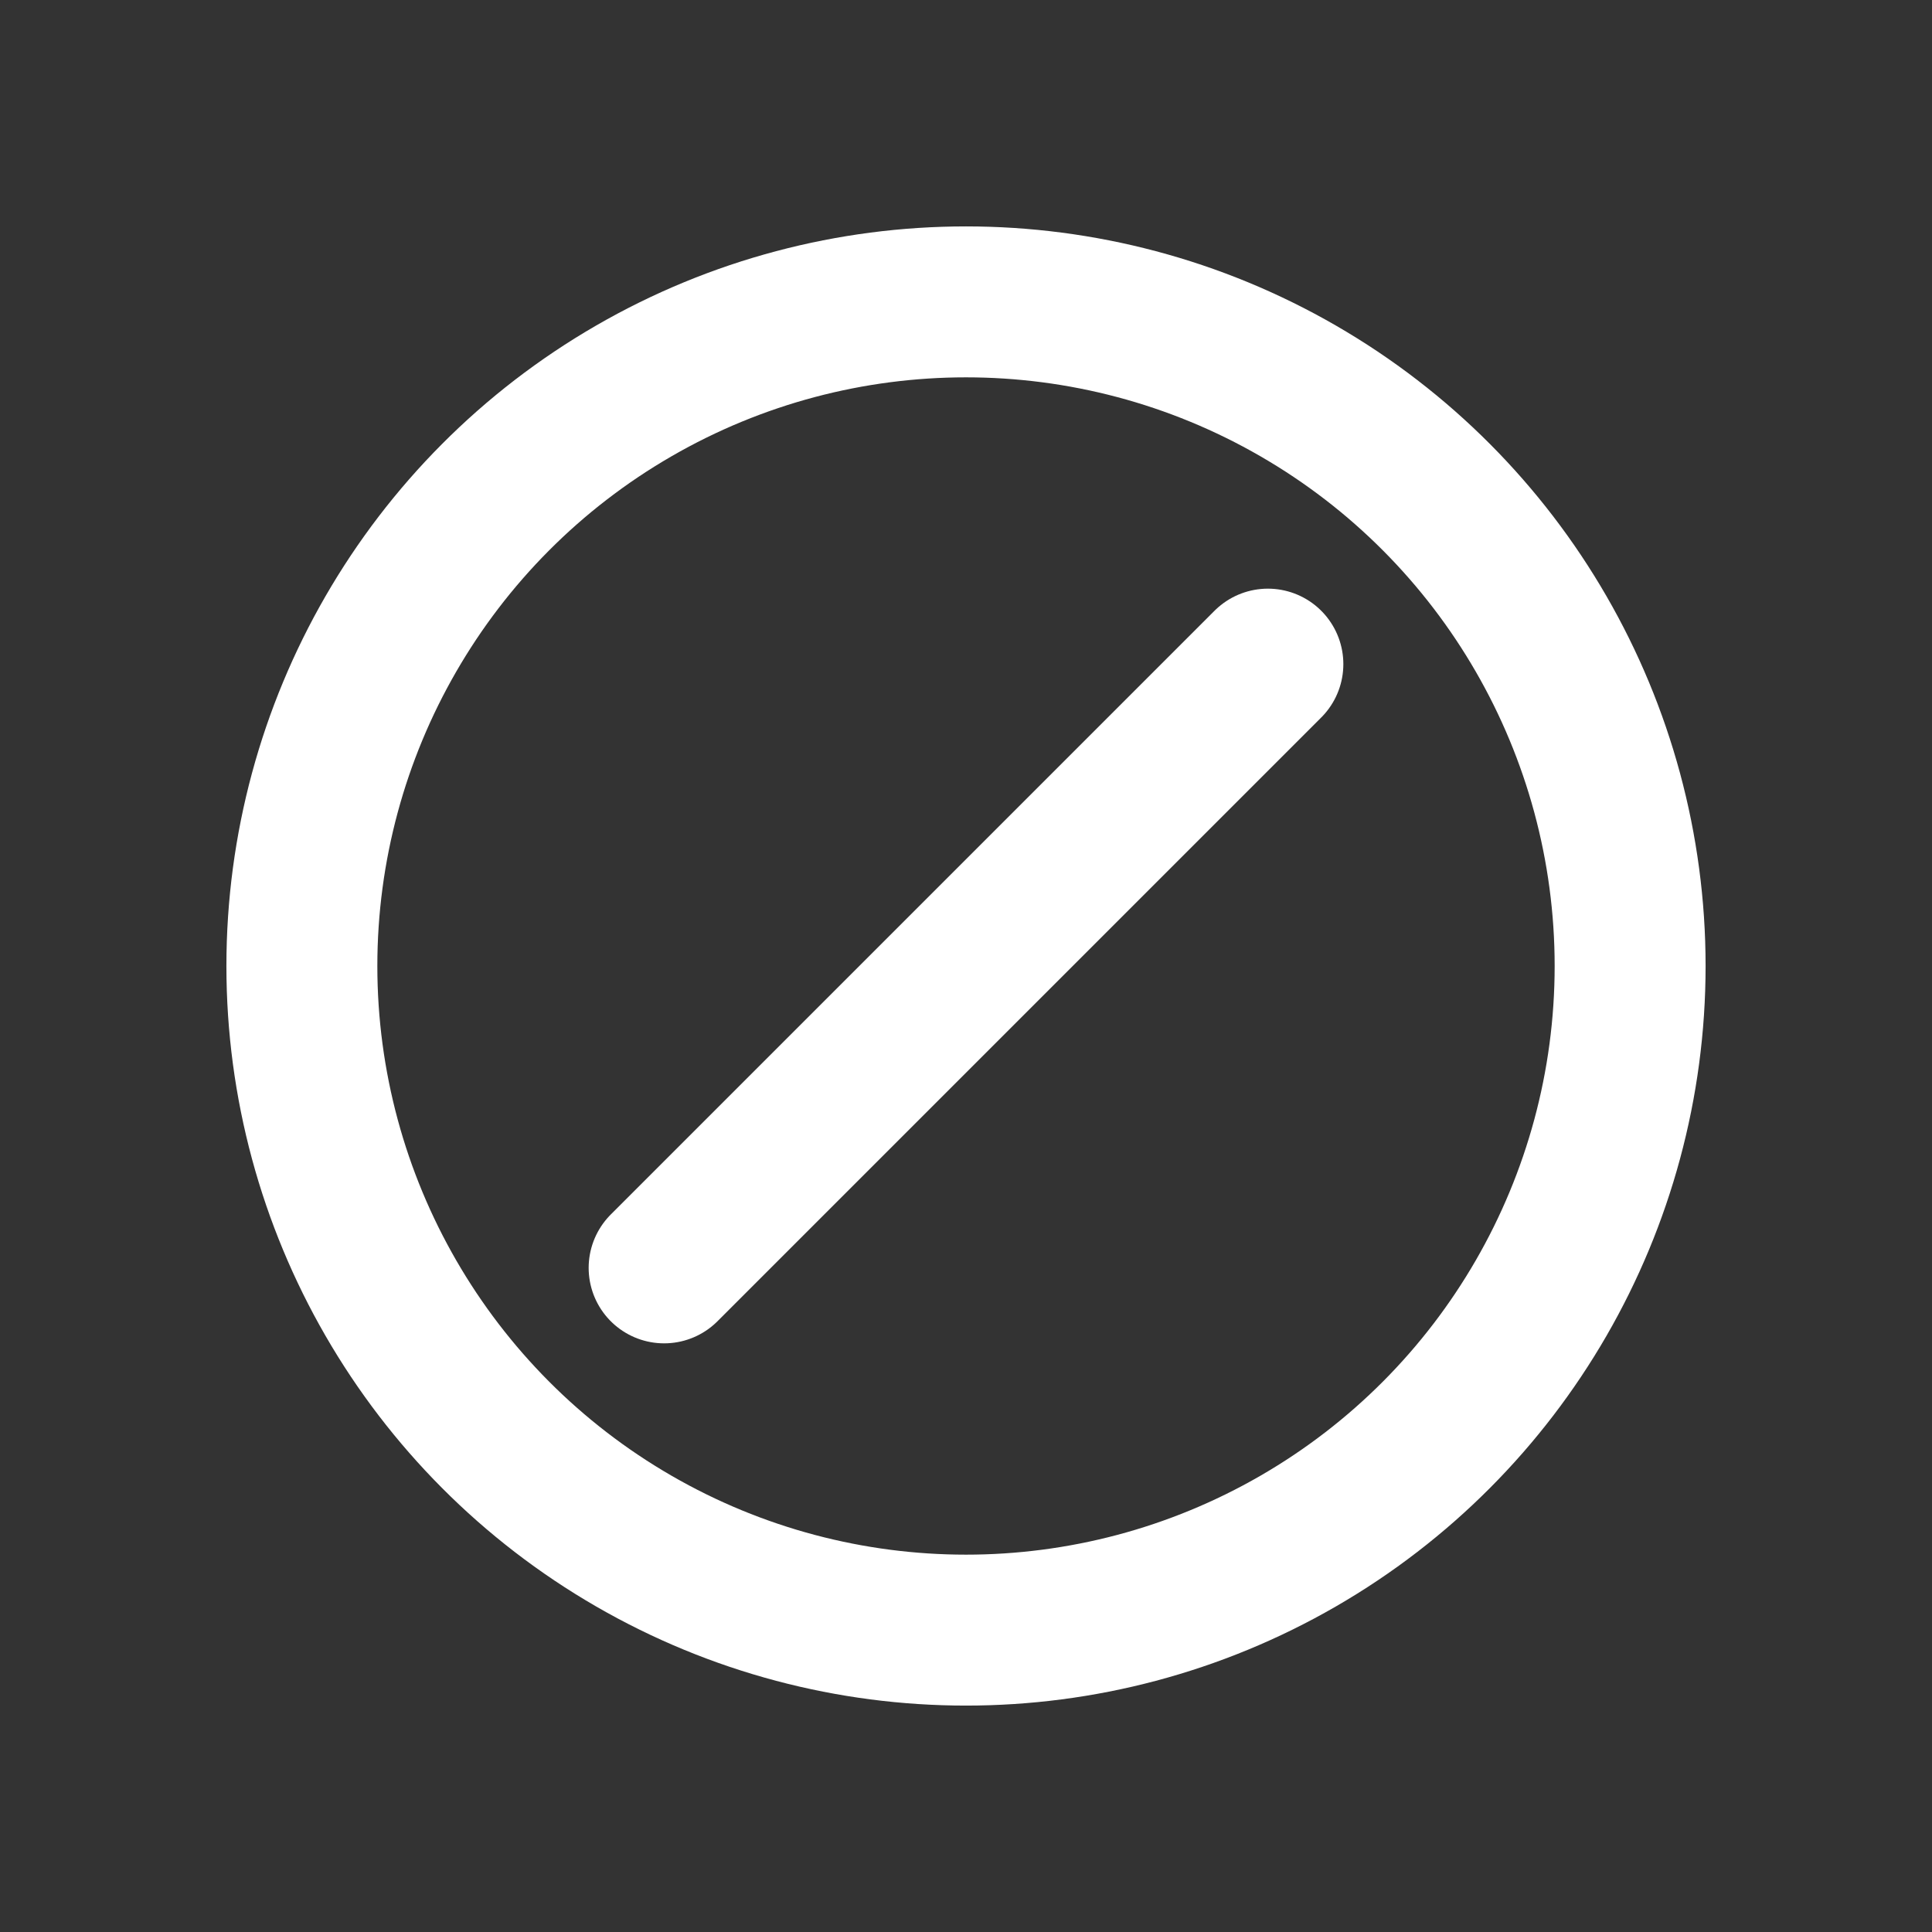
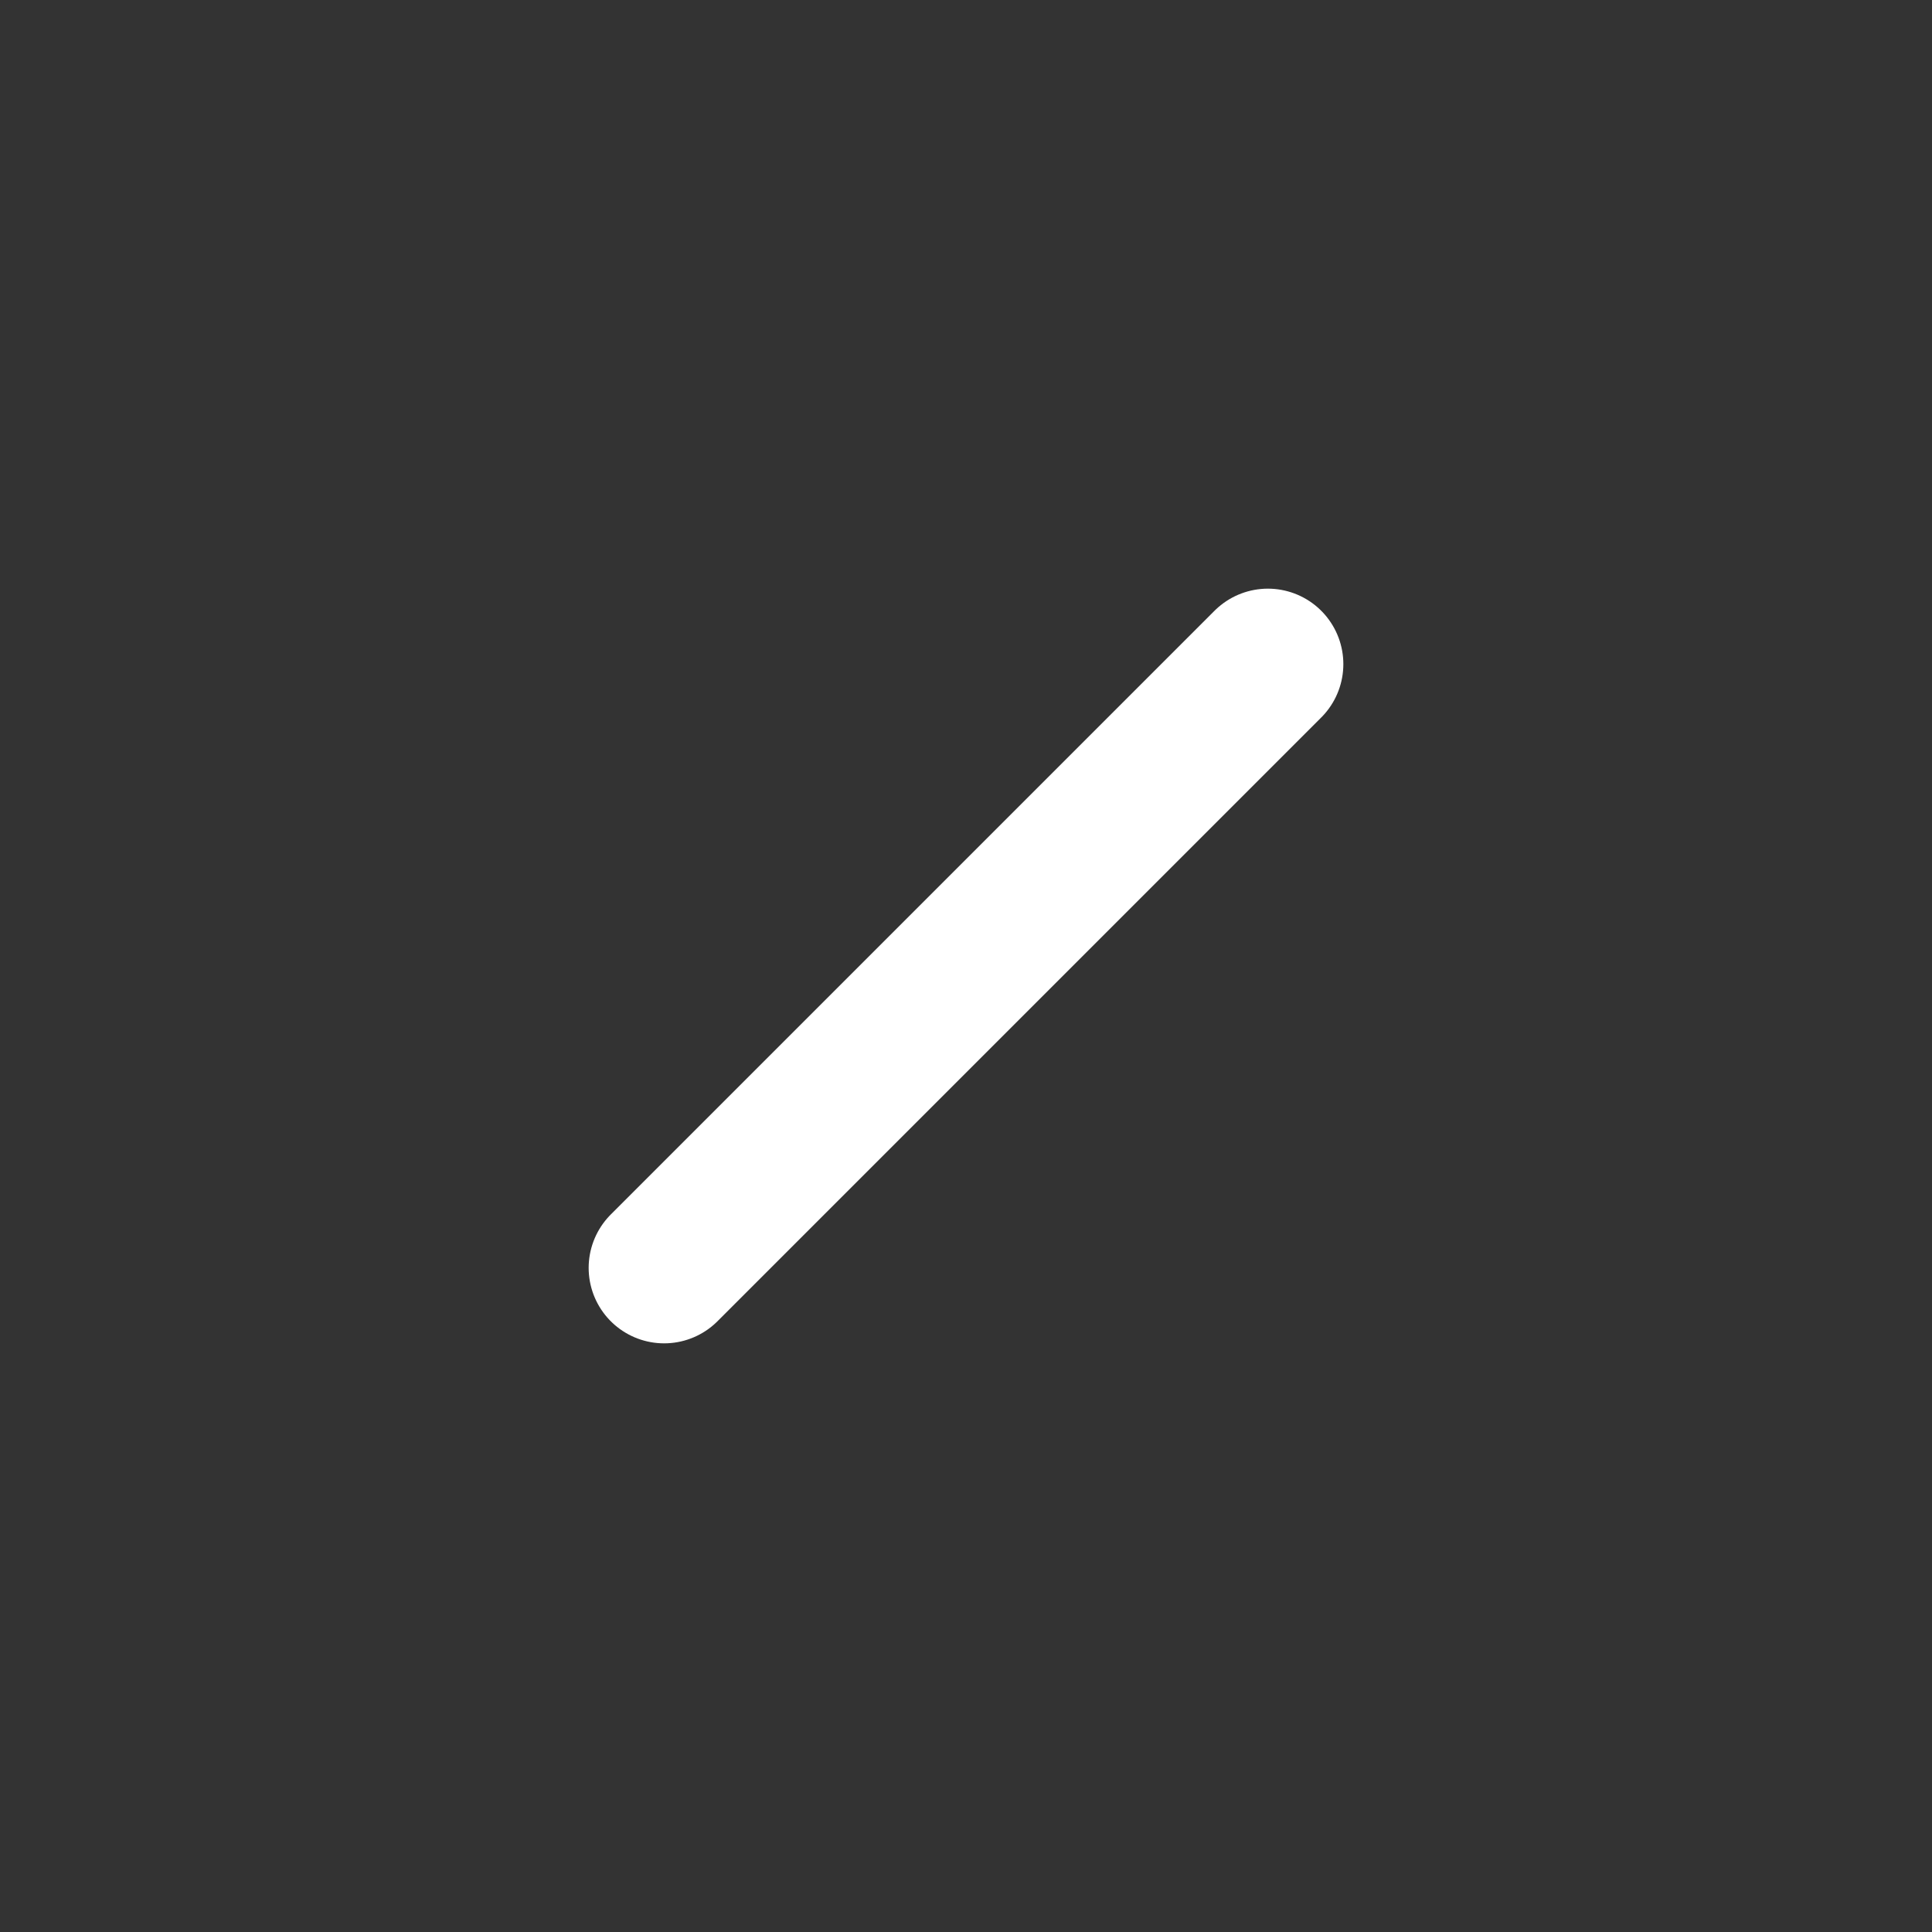
<svg xmlns="http://www.w3.org/2000/svg" viewBox="0 0 256 256">
  <rect x="0" y="0" width="256" height="256" fill="#333333" stroke="none" />
-   <circle cx="128" cy="128" r="88" stroke="white" stroke-width="20" fill="none" />
  <line x1="88" y1="168" x2="168" y2="88" stroke="white" stroke-width="20" stroke-linecap="round" />
</svg>